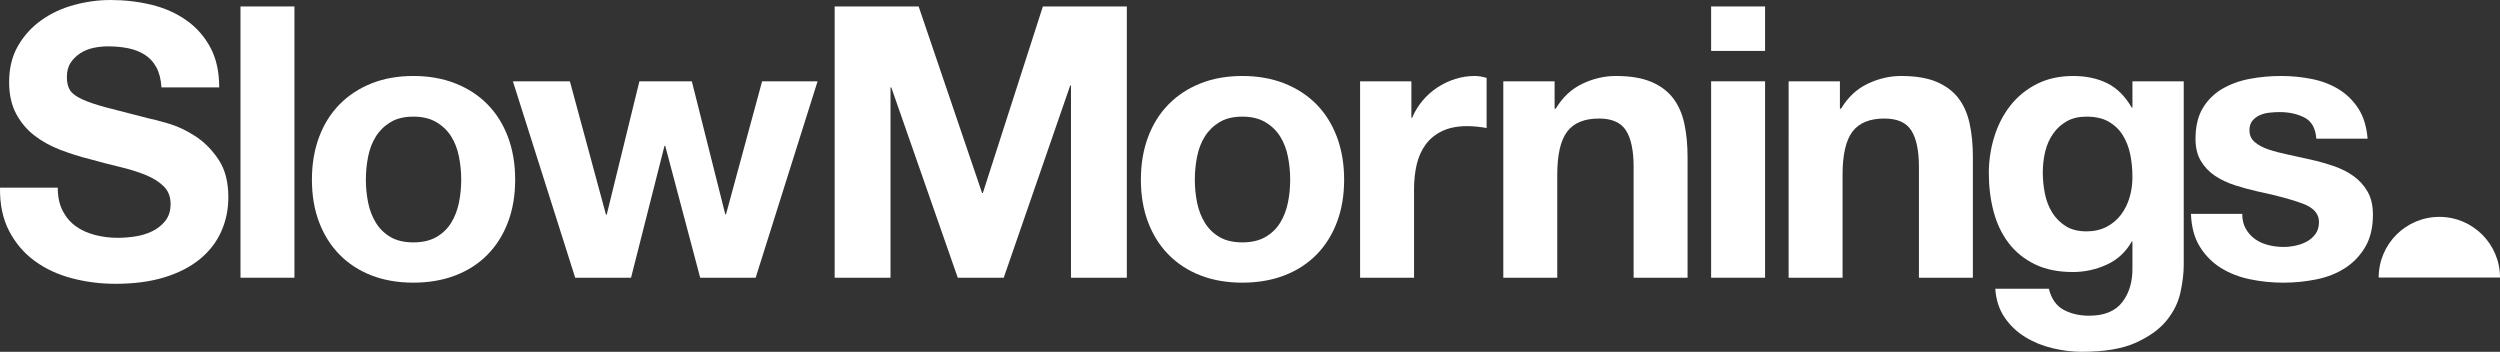
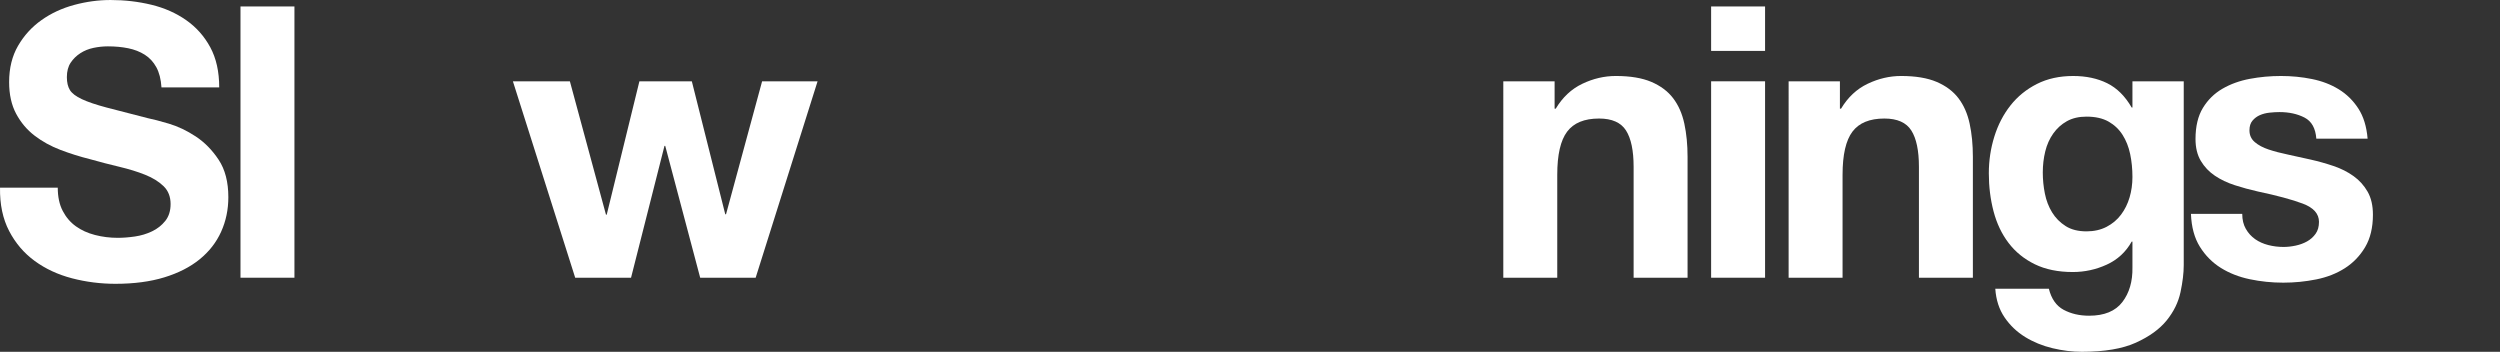
<svg xmlns="http://www.w3.org/2000/svg" viewBox="0 0 1404.728 197.672" height="197.672" width="1404.728" data-name="Layer 2" id="b">
  <rect x="0" y="0" width="1404.728" height="197.672" fill="#333333" stroke="none" />
  <g data-name="Guides" id="c">
    <g>
      <path stroke-width="0" fill="#fff" d="m35.229,118.477c1.849,3.558,4.303,6.441,7.365,8.645,3.058,2.207,6.649,3.843,10.779,4.909,4.127,1.067,8.396,1.6,12.81,1.6,2.987,0,6.192-.247,9.605-.747,3.416-.496,6.618-1.458,9.605-2.882,2.991-1.42,5.478-3.378,7.472-5.869,1.991-2.489,2.991-5.656,2.991-9.499,0-4.127-1.32-7.472-3.951-10.034-2.636-2.562-6.083-4.696-10.352-6.403-4.271-1.709-9.11-3.202-14.517-4.485-5.409-1.28-10.885-2.7-16.437-4.269-5.694-1.42-11.245-3.165-16.65-5.229-5.409-2.062-10.248-4.729-14.517-8.005-4.269-3.271-7.721-7.365-10.352-12.274-2.636-4.909-3.951-10.85-3.951-17.826,0-7.825,1.671-14.621,5.018-20.386,3.343-5.763,7.718-10.565,13.128-14.408,5.407-3.843,11.528-6.687,18.359-8.539,6.832-1.849,13.661-2.776,20.493-2.776,7.967,0,15.617.891,22.946,2.669,7.33,1.78,13.841,4.663,19.535,8.645,5.689,3.985,10.21,9.072,13.554,15.264,3.34,6.189,5.016,13.697,5.016,22.52h-32.447c-.287-4.551-1.249-8.325-2.88-11.314-1.64-2.987-3.809-5.336-6.512-7.043-2.707-1.709-5.8-2.916-9.285-3.629-3.489-.711-7.296-1.069-11.423-1.069-2.702,0-5.409.287-8.112.856s-5.16,1.567-7.365,2.987c-2.207,1.425-4.023,3.202-5.443,5.338-1.425,2.134-2.136,4.838-2.136,8.112,0,2.987.569,5.409,1.709,7.258,1.138,1.851,3.38,3.558,6.725,5.123,3.34,1.567,7.967,3.131,13.875,4.696,5.905,1.567,13.626,3.558,23.162,5.978,2.845.569,6.796,1.6,11.848,3.094,5.052,1.496,10.065,3.88,15.05,7.152,4.98,3.276,9.285,7.652,12.914,13.128,3.629,5.48,5.445,12.49,5.445,21.028,0,6.974-1.356,13.448-4.058,19.426-2.705,5.976-6.725,11.137-12.059,15.475-5.338,4.343-11.957,7.723-19.855,10.141s-17.044,3.629-27.429,3.629c-8.401,0-16.544-1.033-24.442-3.096-7.898-2.06-14.875-5.3-20.922-9.712-6.049-4.409-10.854-10.034-14.41-16.866C1.571,122.959-.138,114.848.009,105.453h32.447c0,5.125.922,9.467,2.774,13.023Z" />
      <path stroke-width="0" fill="#fff" d="m165.445,3.629v152.417h-30.314V3.629h30.314Z" />
-       <path stroke-width="0" fill="#fff" d="m179.317,76.955c2.702-7.185,6.545-13.306,11.53-18.357,4.978-5.052,10.956-8.967,17.93-11.741,6.969-2.776,14.799-4.163,23.482-4.163s16.544,1.387,23.589,4.163c7.045,2.774,13.054,6.689,18.037,11.741,4.98,5.052,8.823,11.172,11.528,18.357,2.702,7.187,4.056,15.192,4.056,24.015s-1.353,16.795-4.056,23.909c-2.705,7.118-6.547,13.201-11.528,18.253-4.983,5.054-10.992,8.932-18.037,11.634-7.045,2.7-14.91,4.056-23.589,4.056s-16.513-1.356-23.482-4.056c-6.974-2.702-12.952-6.581-17.93-11.634-4.985-5.052-8.827-11.134-11.53-18.253-2.702-7.114-4.054-15.084-4.054-23.909s1.351-16.828,4.054-24.015Zm27.54,36.93c.853,4.2,2.311,7.972,4.374,11.314,2.062,3.347,4.805,6.014,8.218,8.005,3.418,1.996,7.685,2.989,12.81,2.989s9.425-.993,12.914-2.989c3.487-1.991,6.261-4.658,8.325-8.005,2.06-3.343,3.523-7.114,4.376-11.314.853-4.196,1.28-8.501,1.28-12.914s-.427-8.752-1.28-13.021-2.316-8.038-4.376-11.314c-2.065-3.271-4.838-5.941-8.325-8.005-3.489-2.06-7.792-3.096-12.914-3.096s-9.392,1.036-12.81,3.096c-3.414,2.065-6.156,4.734-8.218,8.005-2.062,3.276-3.52,7.045-4.374,11.314-.856,4.269-1.282,8.612-1.282,13.021s.427,8.719,1.282,12.914Z" />
      <path stroke-width="0" fill="#fff" d="m393.429,156.047l-19.639-74.075h-.429l-18.784,74.075h-31.38l-35.007-110.365h32.021l20.277,74.929h.427l18.359-74.929h29.458l18.786,74.715h.429l20.277-74.715h31.167l-34.794,110.365h-31.167Z" />
-       <path stroke-width="0" fill="#fff" d="m516.173,3.629l35.65,104.813h.427L585.979,3.629h47.177v152.417h-31.38V48.031h-.427l-37.359,108.016h-25.829l-37.359-106.949h-.427v106.949h-31.38V3.629h47.177Z" />
-       <path stroke-width="0" fill="#fff" d="m645.108,76.955c2.702-7.185,6.543-13.306,11.528-18.357,4.98-5.052,10.956-8.967,17.933-11.741,6.969-2.776,14.797-4.163,23.482-4.163s16.544,1.387,23.586,4.163c7.045,2.774,13.057,6.689,18.039,11.741,4.978,5.052,8.823,11.172,11.525,18.357,2.702,7.187,4.058,15.192,4.058,24.015s-1.356,16.795-4.058,23.909c-2.702,7.118-6.547,13.201-11.525,18.253-4.983,5.054-10.994,8.932-18.039,11.634-7.043,2.7-14.91,4.056-23.586,4.056s-16.513-1.356-23.482-4.056c-6.976-2.702-12.952-6.581-17.933-11.634-4.985-5.052-8.825-11.134-11.528-18.253-2.705-7.114-4.056-15.084-4.056-23.909s1.351-16.828,4.056-24.015Zm27.538,36.93c.853,4.2,2.311,7.972,4.376,11.314,2.062,3.347,4.805,6.014,8.218,8.005,3.416,1.996,7.685,2.989,12.81,2.989s9.423-.993,12.912-2.989c3.487-1.991,6.263-4.658,8.325-8.005,2.062-3.343,3.525-7.114,4.378-11.314.853-4.196,1.28-8.501,1.28-12.914s-.427-8.752-1.28-13.021-2.316-8.038-4.378-11.314c-2.062-3.271-4.838-5.941-8.325-8.005-3.489-2.06-7.792-3.096-12.912-3.096s-9.394,1.036-12.81,3.096c-3.414,2.065-6.156,4.734-8.218,8.005-2.065,3.276-3.523,7.045-4.376,11.314-.856,4.269-1.282,8.612-1.282,13.021s.427,8.719,1.282,12.914Z" />
-       <path stroke-width="0" fill="#fff" d="m793.041,45.682v20.493h.427c1.422-3.414,3.343-6.581,5.765-9.499,2.418-2.916,5.192-5.407,8.325-7.472,3.129-2.06,6.474-3.663,10.032-4.803,3.556-1.138,7.258-1.707,11.101-1.707,1.991,0,4.196.356,6.616,1.067v28.178c-1.422-.284-3.129-.533-5.12-.747-1.996-.213-3.916-.32-5.765-.32-5.552,0-10.245.927-14.09,2.774-3.84,1.851-6.938,4.376-9.285,7.578s-4.023,6.938-5.016,11.208c-.998,4.269-1.496,8.896-1.496,13.877v49.738h-30.311V45.682h28.818Z" />
      <path stroke-width="0" fill="#fff" d="m873.519,45.682v15.37h.64c3.84-6.403,8.823-11.063,14.943-13.981,6.116-2.916,12.379-4.376,18.784-4.376,8.112,0,14.763,1.102,19.959,3.307,5.194,2.209,9.287,5.267,12.274,9.181,2.989,3.916,5.087,8.681,6.298,14.301,1.207,5.625,1.813,11.848,1.813,18.679v67.884h-30.314v-62.334c0-9.105-1.422-15.904-4.267-20.386-2.849-4.483-7.898-6.723-15.157-6.723-8.254,0-14.232,2.454-17.93,7.363-3.703,4.912-5.552,12.99-5.552,24.231v57.849h-30.314V45.682h28.82Z" />
      <path stroke-width="0" fill="#fff" d="m961.464,28.605V3.629h30.314v24.975h-30.314Zm30.314,17.077v110.365h-30.314V45.682h30.314Z" />
      <path stroke-width="0" fill="#fff" d="m1033.83,45.682v15.37h.64c3.843-6.403,8.823-11.063,14.943-13.981,6.116-2.916,12.381-4.376,18.784-4.376,8.114,0,14.766,1.102,19.962,3.307,5.192,2.209,9.285,5.267,12.274,9.181,2.989,3.916,5.087,8.681,6.296,14.301,1.209,5.625,1.816,11.848,1.816,18.679v67.884h-30.314v-62.334c0-9.105-1.425-15.904-4.269-20.386-2.849-4.483-7.898-6.723-15.157-6.723-8.254,0-14.232,2.454-17.93,7.363-3.703,4.912-5.552,12.99-5.552,24.231v57.849h-30.311V45.682h28.818Z" />
      <path stroke-width="0" fill="#fff" d="m1225.204,164.158c-1.211,5.689-3.809,10.994-7.792,15.904-3.985,4.909-9.75,9.072-17.293,12.488-7.543,3.416-17.646,5.123-30.311,5.123-5.409,0-10.923-.676-16.544-2.027-5.625-1.353-10.745-3.451-15.37-6.298s-8.47-6.509-11.528-10.992c-3.062-4.485-4.803-9.856-5.229-16.117h30.098c1.422,5.689,4.196,9.639,8.325,11.848,4.127,2.205,8.894,3.307,14.303,3.307,8.539,0,14.763-2.56,18.679-7.685,3.914-5.123,5.798-11.599,5.656-19.424v-14.517h-.427c-3.276,5.836-7.934,10.139-13.983,12.914s-12.417,4.163-19.104,4.163c-8.254,0-15.37-1.458-21.348-4.376-5.976-2.916-10.885-6.901-14.728-11.954-3.843-5.049-6.656-10.956-8.434-17.717-1.778-6.758-2.667-13.91-2.667-21.455,0-7.114,1.031-13.981,3.096-20.6,2.06-6.618,5.087-12.45,9.072-17.504,3.983-5.052,8.93-9.074,14.837-12.061,5.905-2.989,12.701-4.483,20.386-4.483,7.258,0,13.626,1.353,19.104,4.056,5.478,2.705,10.068,7.256,13.77,13.661h.427v-14.73h28.82v103.32c0,4.414-.609,9.463-1.816,15.157Zm-41.521-36.716c3.274-1.709,5.978-3.983,8.112-6.832,2.136-2.845,3.738-6.083,4.805-9.712,1.067-3.629,1.6-7.436,1.6-11.421,0-4.554-.427-8.859-1.28-12.914-.853-4.056-2.278-7.65-4.269-10.781-1.994-3.129-4.627-5.62-7.898-7.472-3.276-1.847-7.403-2.776-12.381-2.776-4.271,0-7.934.856-10.994,2.562s-5.625,4.023-7.685,6.938c-2.065,2.918-3.558,6.263-4.483,10.032-.929,3.774-1.387,7.723-1.387,11.848,0,3.987.389,7.936,1.173,11.848.78,3.916,2.134,7.438,4.056,10.568,1.922,3.131,4.447,5.694,7.578,7.685,3.127,1.994,7.043,2.987,11.741,2.987,4.269,0,8.038-.853,11.312-2.56Z" />
      <path stroke-width="0" fill="#fff" d="m1261.921,128.615c1.349,2.349,3.094,4.269,5.227,5.765,2.136,1.493,4.592,2.598,7.365,3.307,2.776.716,5.658,1.069,8.645,1.069,2.136,0,4.378-.247,6.725-.749,2.349-.496,4.485-1.28,6.405-2.347s3.523-2.489,4.803-4.269c1.282-1.778,1.922-4.02,1.922-6.725,0-4.554-3.027-7.967-9.072-10.245-6.052-2.276-14.486-4.554-25.298-6.832-4.411-.993-8.719-2.169-12.914-3.523-4.2-1.351-7.936-3.129-11.208-5.336-3.276-2.205-5.907-4.98-7.898-8.325-1.994-3.343-2.989-7.436-2.989-12.277,0-7.114,1.387-12.948,4.163-17.504,2.776-4.554,6.438-8.145,10.994-10.781,4.551-2.631,9.676-4.483,15.37-5.549,5.689-1.067,11.525-1.6,17.504-1.6s11.774.569,17.397,1.707c5.623,1.14,10.639,3.062,15.05,5.763,4.409,2.707,8.076,6.298,10.994,10.781,2.916,4.483,4.66,10.141,5.229,16.97h-28.818c-.427-5.834-2.634-9.783-6.616-11.848-3.987-2.06-8.683-3.094-14.09-3.094-1.707,0-3.56.107-5.552.32-1.994.213-3.809.676-5.44,1.387-1.64.713-3.027,1.745-4.165,3.096-1.14,1.353-1.707,3.169-1.707,5.443,0,2.705.993,4.909,2.987,6.618,1.991,1.707,4.592,3.096,7.792,4.163,3.205,1.067,6.865,2.027,10.994,2.882,4.127.853,8.327,1.78,12.594,2.774,4.409.998,8.716,2.209,12.917,3.629,4.196,1.425,7.93,3.309,11.205,5.658,3.274,2.347,5.905,5.267,7.898,8.752,1.991,3.489,2.989,7.792,2.989,12.914,0,7.258-1.46,13.341-4.376,18.253-2.918,4.909-6.725,8.859-11.421,11.848-4.696,2.987-10.07,5.089-16.117,6.296-6.052,1.209-12.203,1.816-18.466,1.816-6.403,0-12.668-.64-18.784-1.922-6.121-1.28-11.565-3.416-16.33-6.403-4.769-2.989-8.683-6.938-11.741-11.848-3.062-4.912-4.734-11.065-5.016-18.466h28.818c0,3.276.673,6.085,2.029,8.432Z" />
-       <path stroke-width="0" fill="#fff" d="m1404.728,155.949h-68.167c0-18.824,15.26-34.084,34.084-34.084h0c18.824,0,34.084,15.26,34.084,34.084Z" />
    </g>
  </g>
</svg>